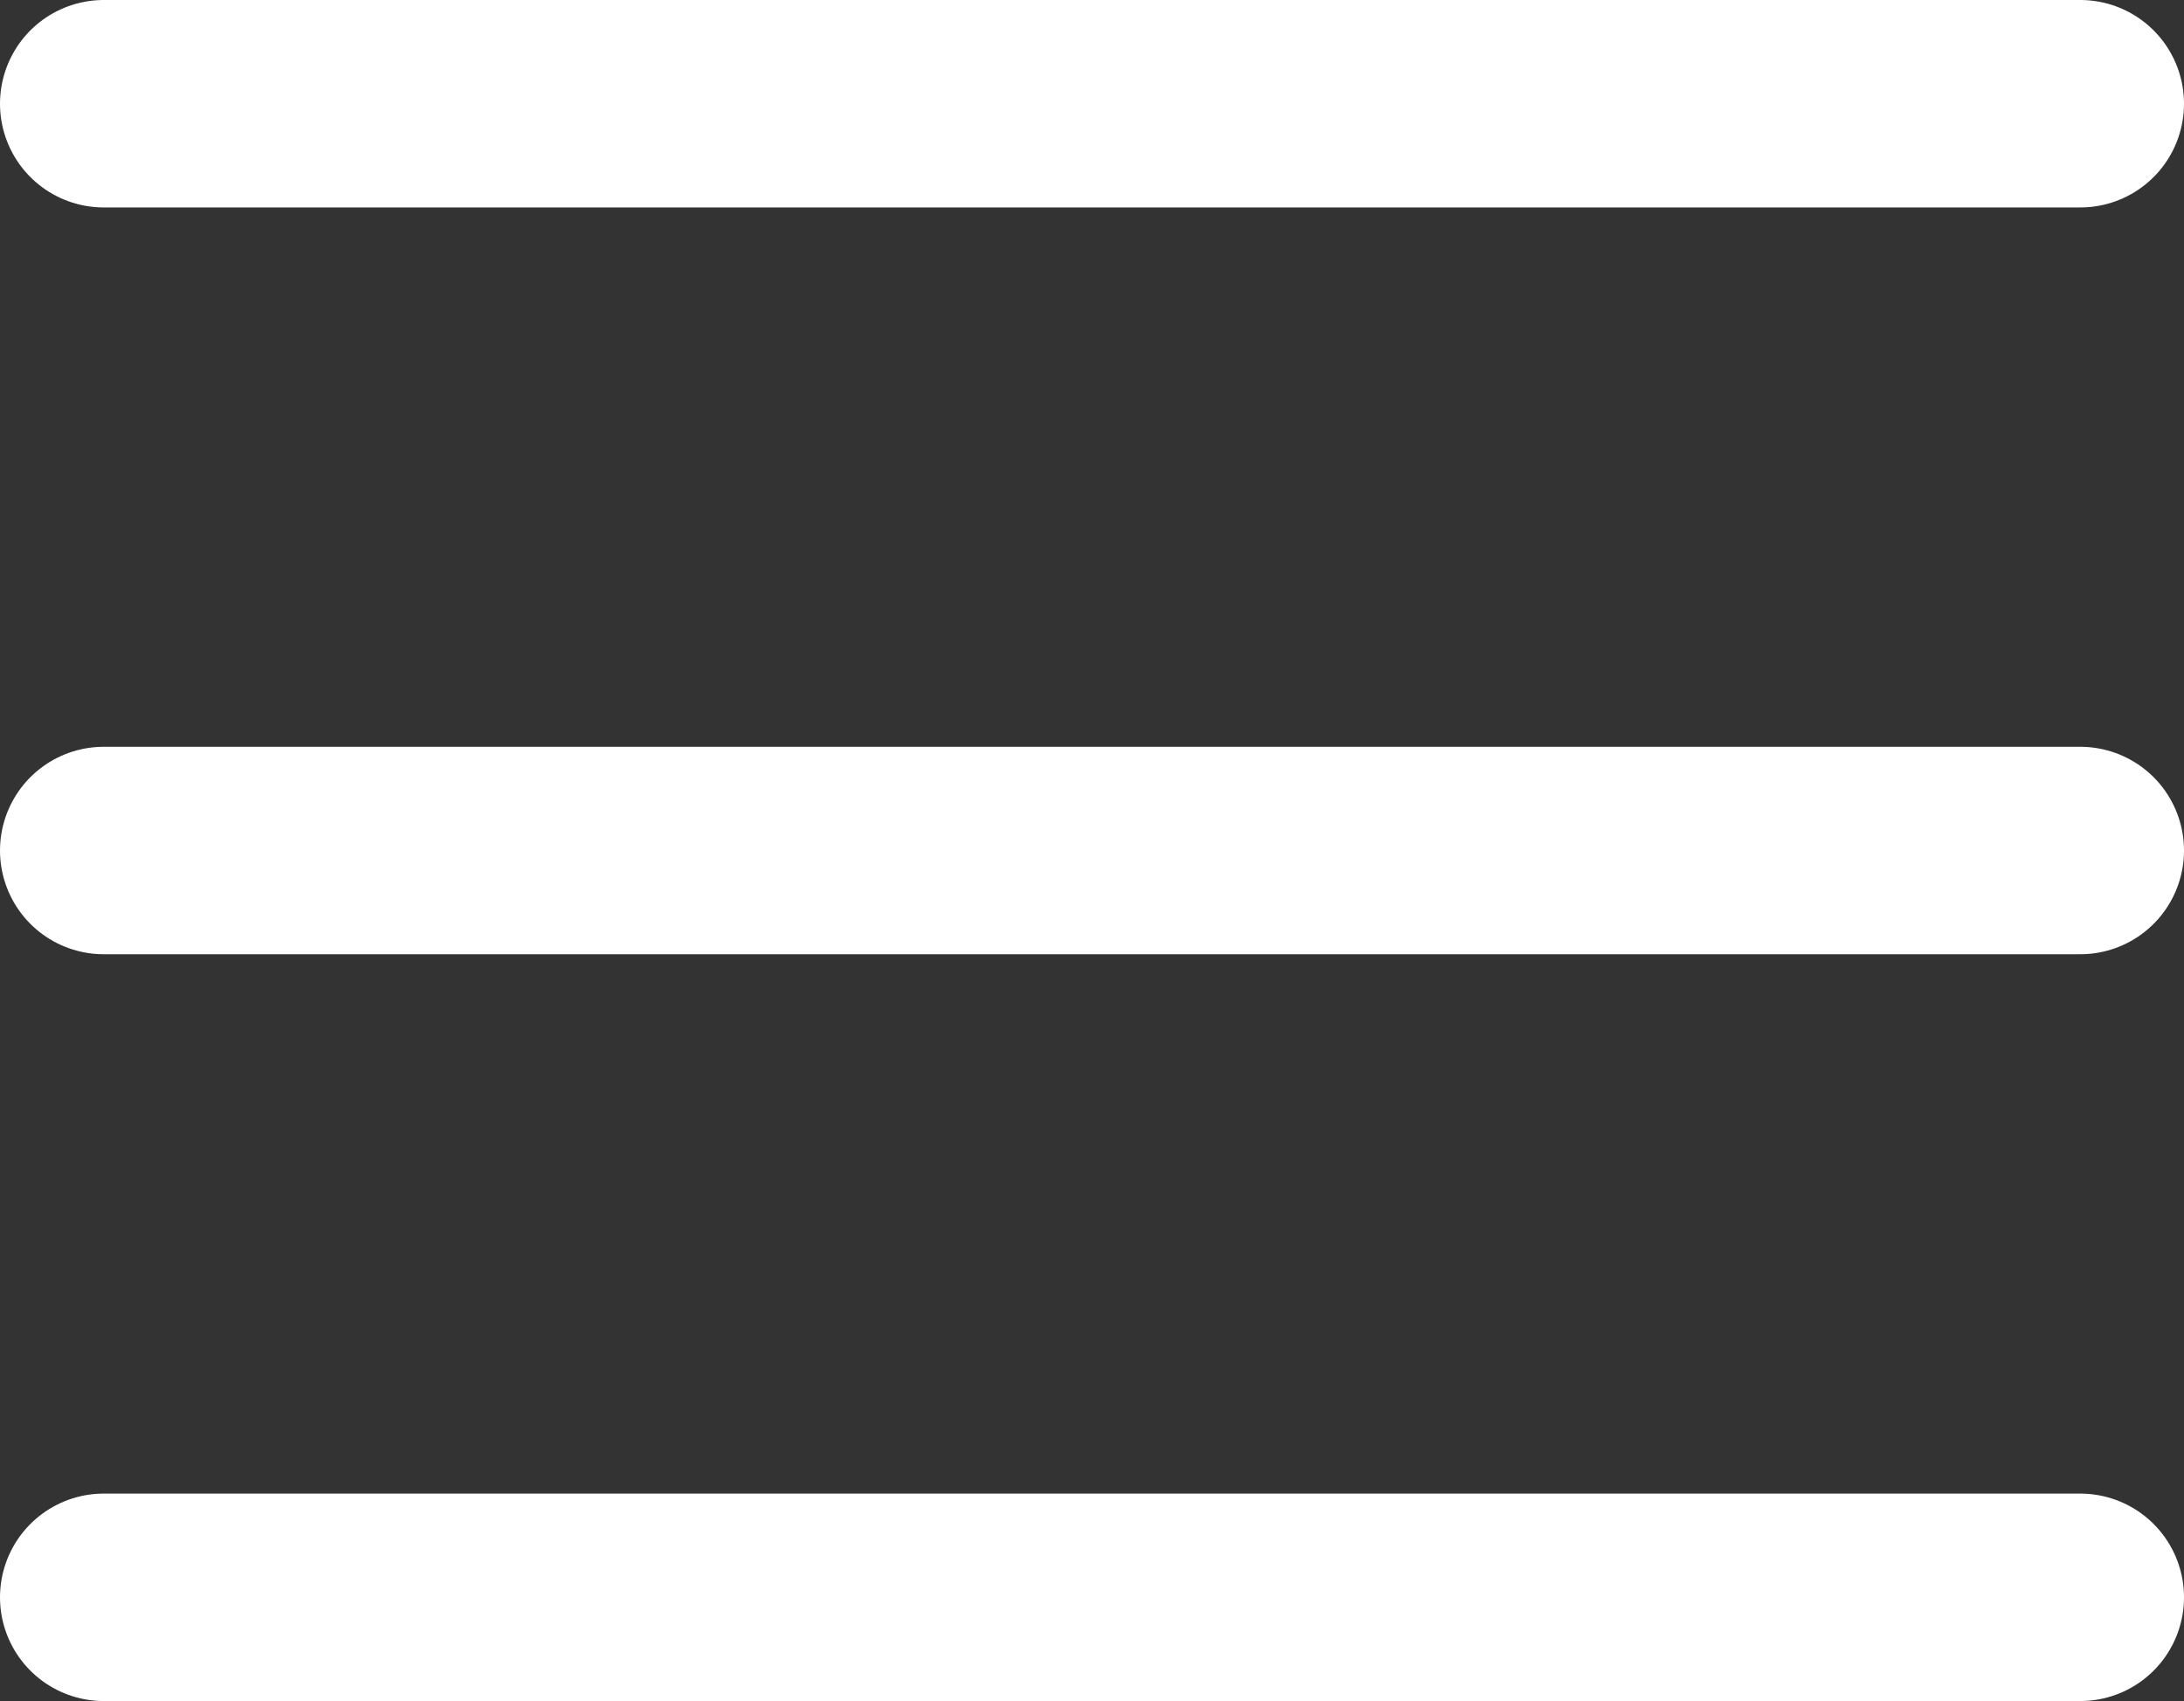
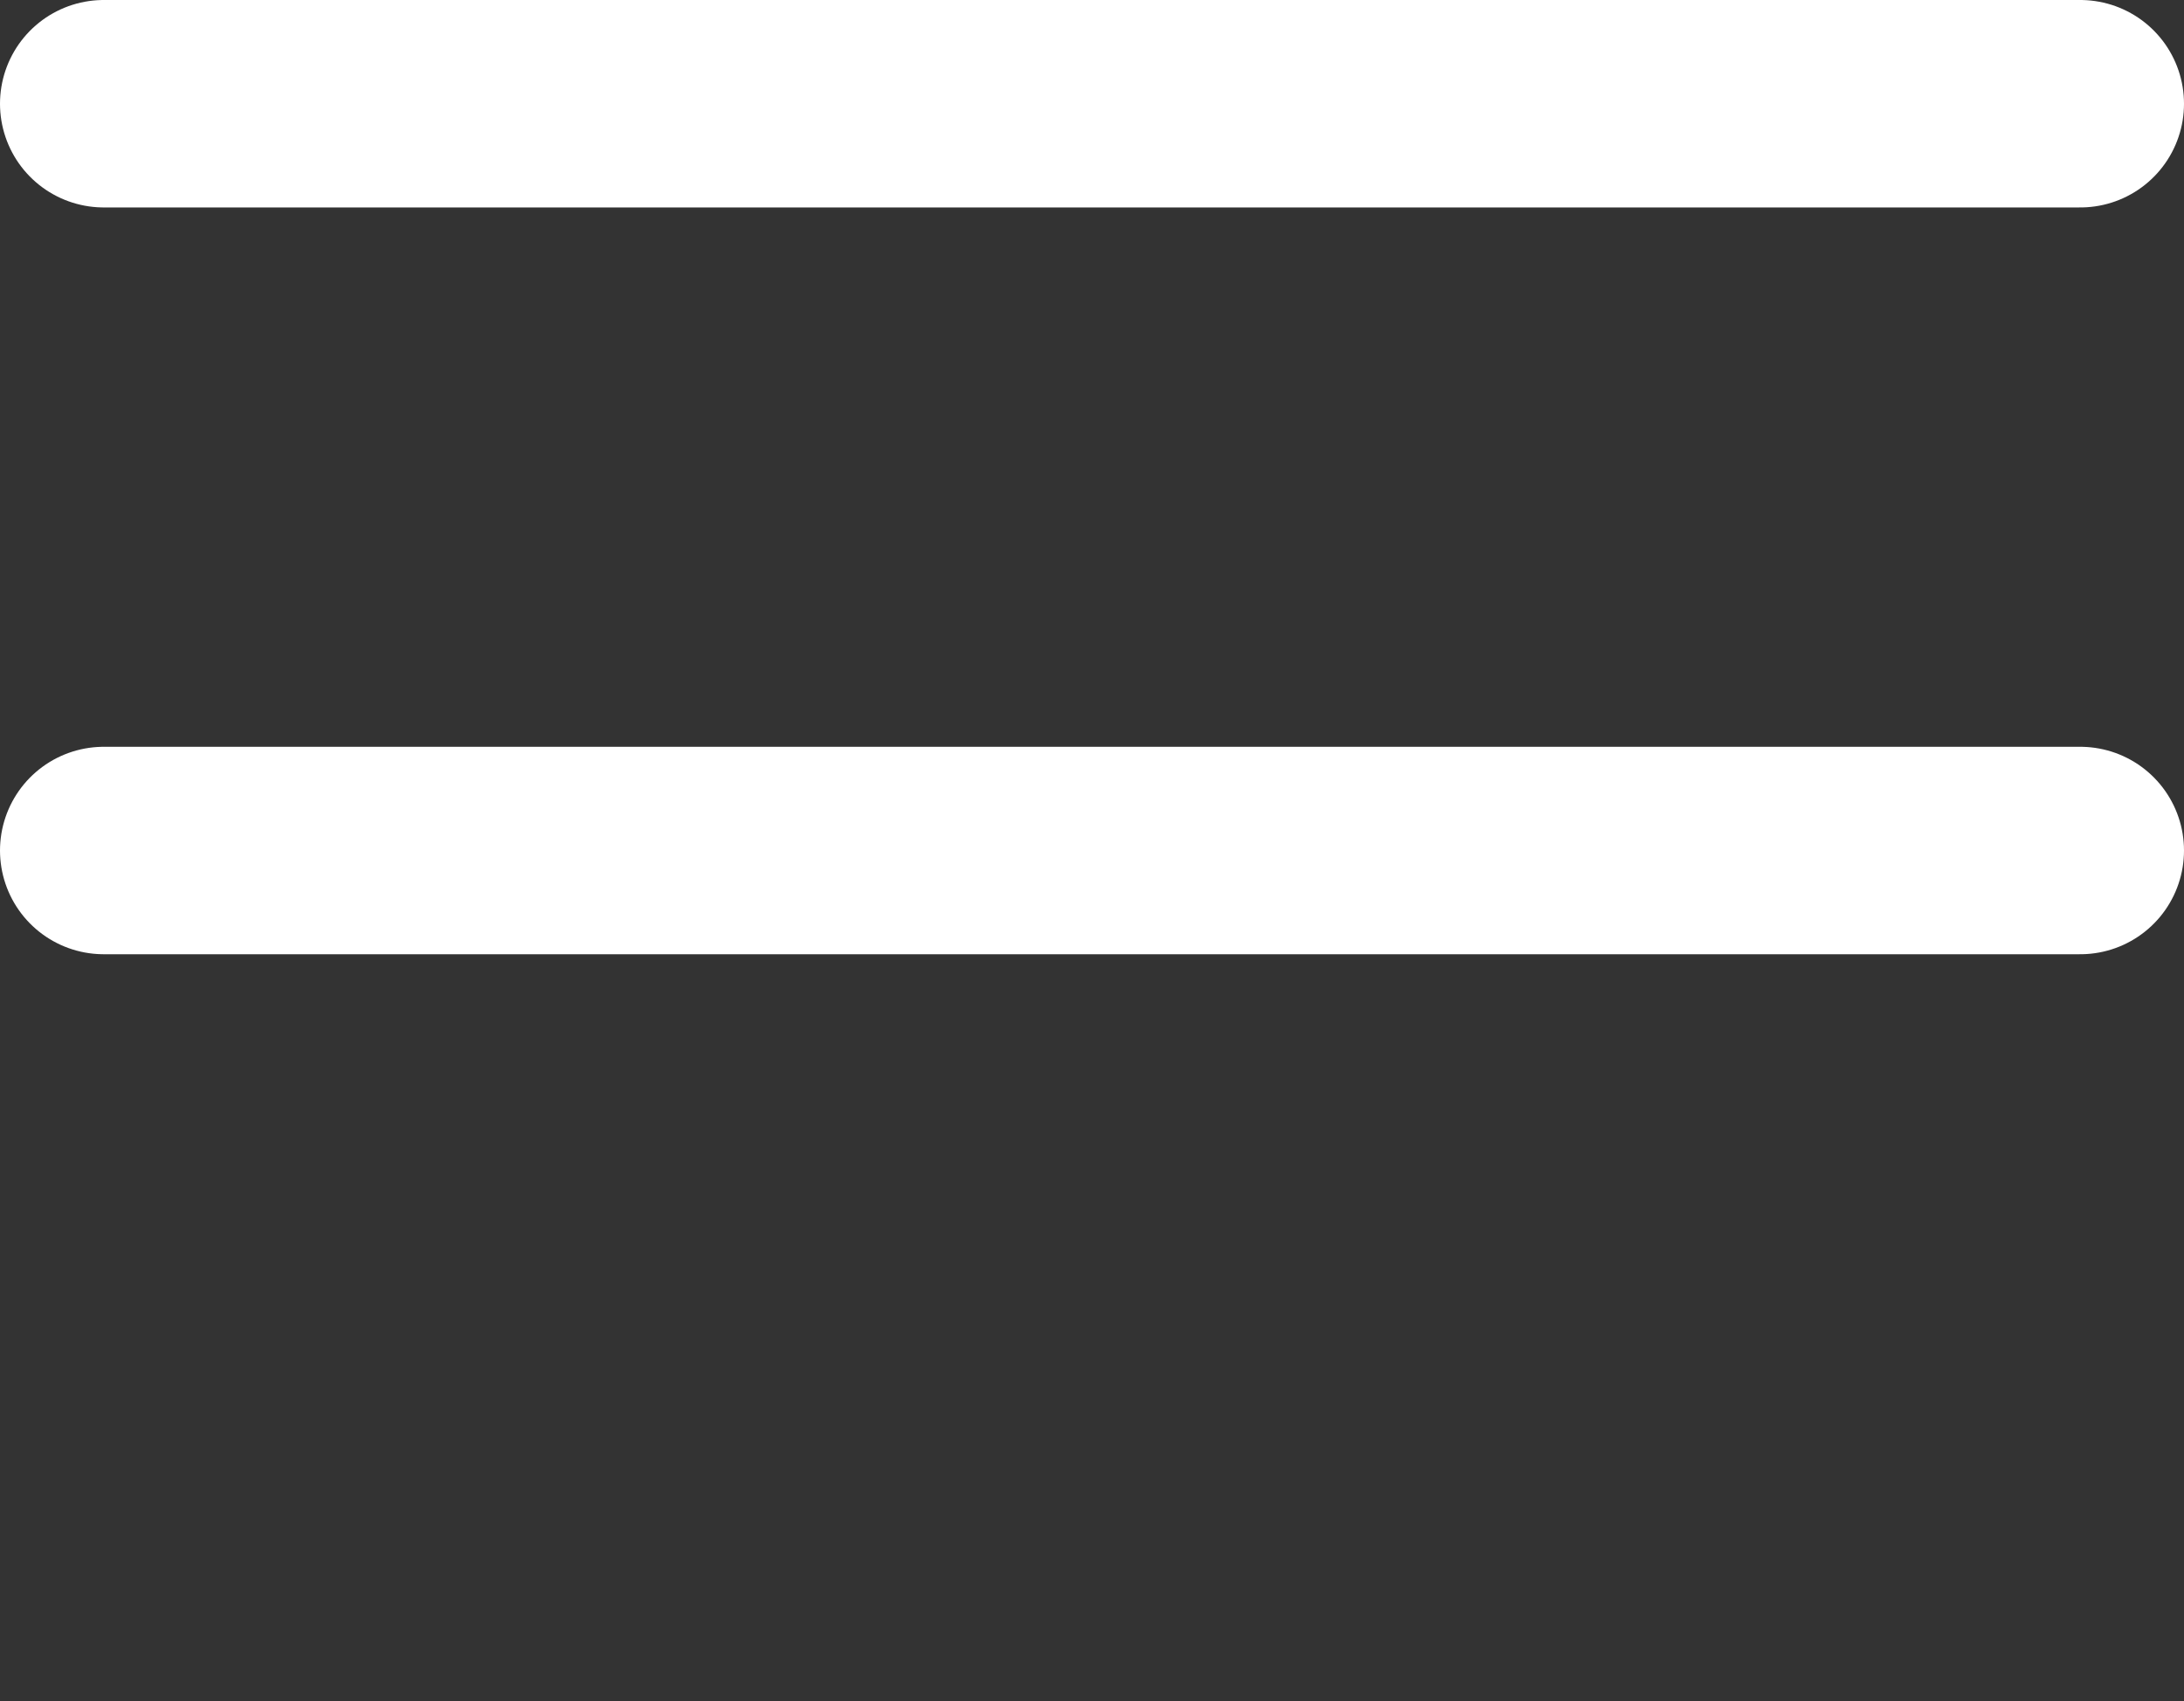
<svg xmlns="http://www.w3.org/2000/svg" width="26.322" height="20.5" viewBox="0 0 26.322 20.5">
  <rect x="0" y="0" width="26.322" height="20.5" fill="#333333" stroke="none" />
  <g id="Icon_feather-menu" data-name="Icon feather-menu" transform="translate(-3.25 -7.75)">
    <path id="Path_113" data-name="Path 113" d="M4.5,18H28.322" transform="translate(0)" fill="none" stroke="#fff" stroke-linecap="round" stroke-linejoin="round" stroke-width="2.5" />
    <path id="Path_114" data-name="Path 114" d="M4.5,9H28.322" transform="translate(0)" fill="none" stroke="#fff" stroke-linecap="round" stroke-linejoin="round" stroke-width="2.5" />
-     <path id="Path_115" data-name="Path 115" d="M4.5,27H28.322" transform="translate(0)" fill="none" stroke="#fff" stroke-linecap="round" stroke-linejoin="round" stroke-width="2.5" />
  </g>
</svg>